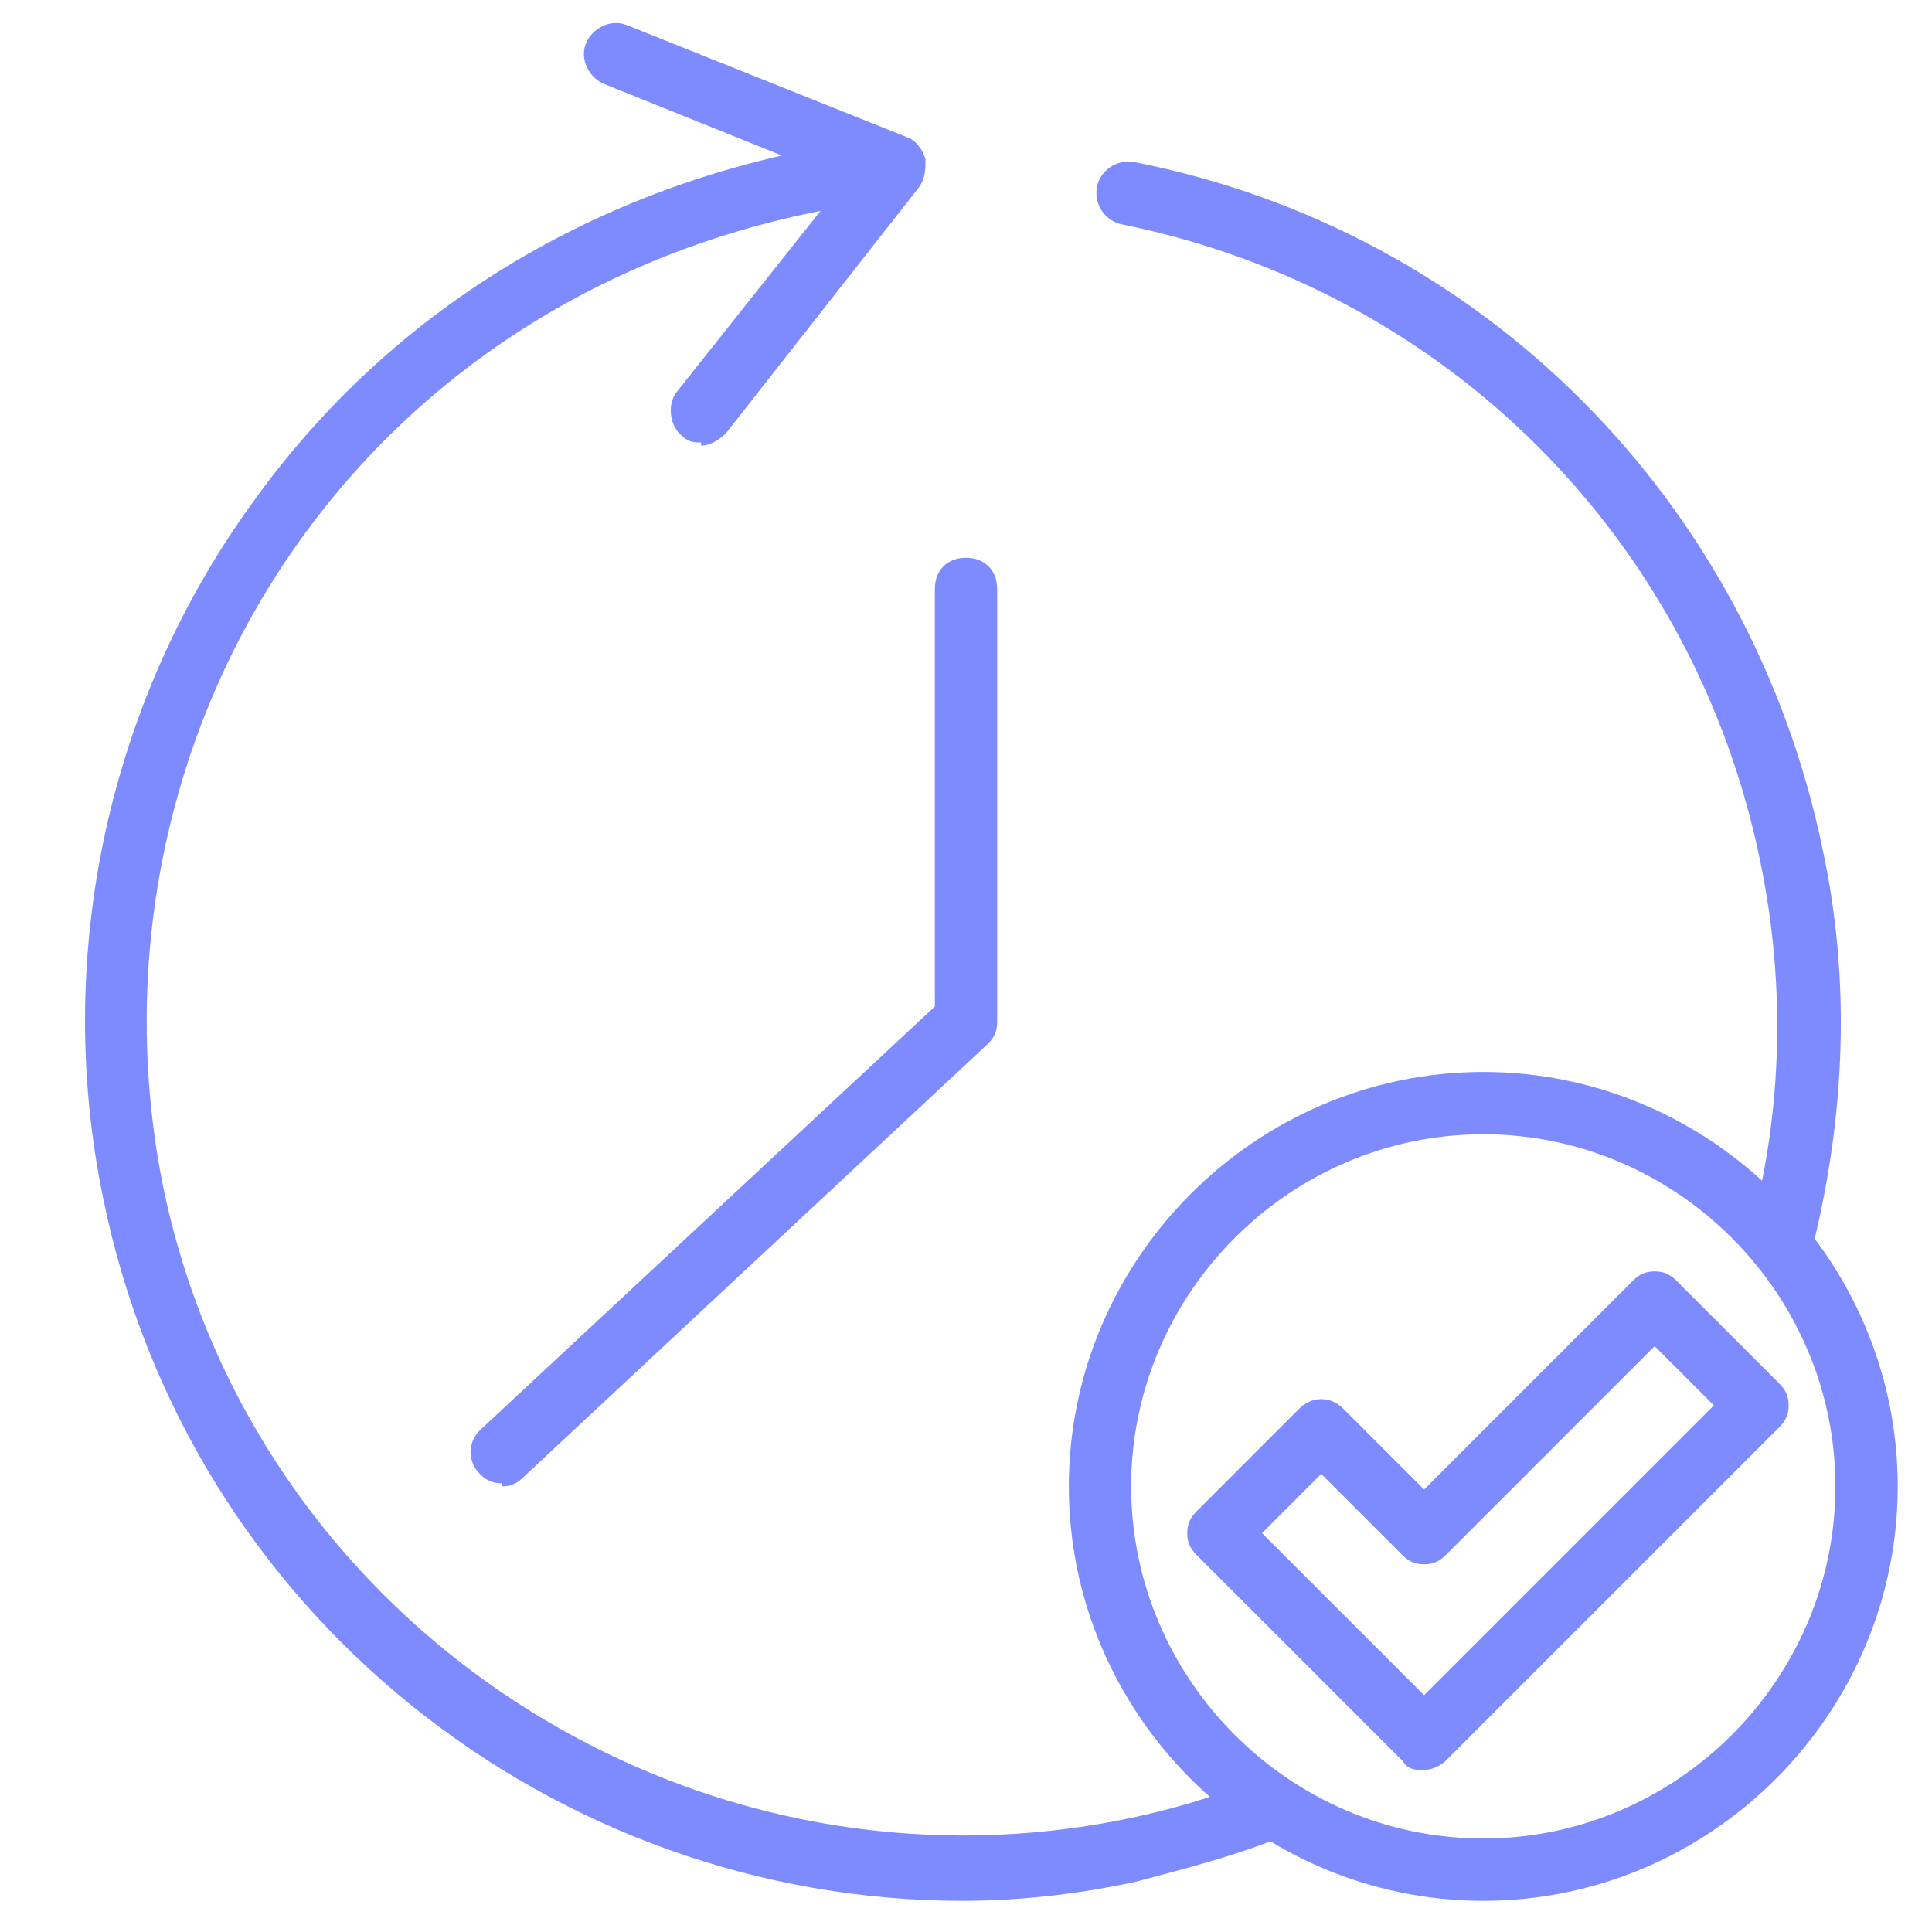
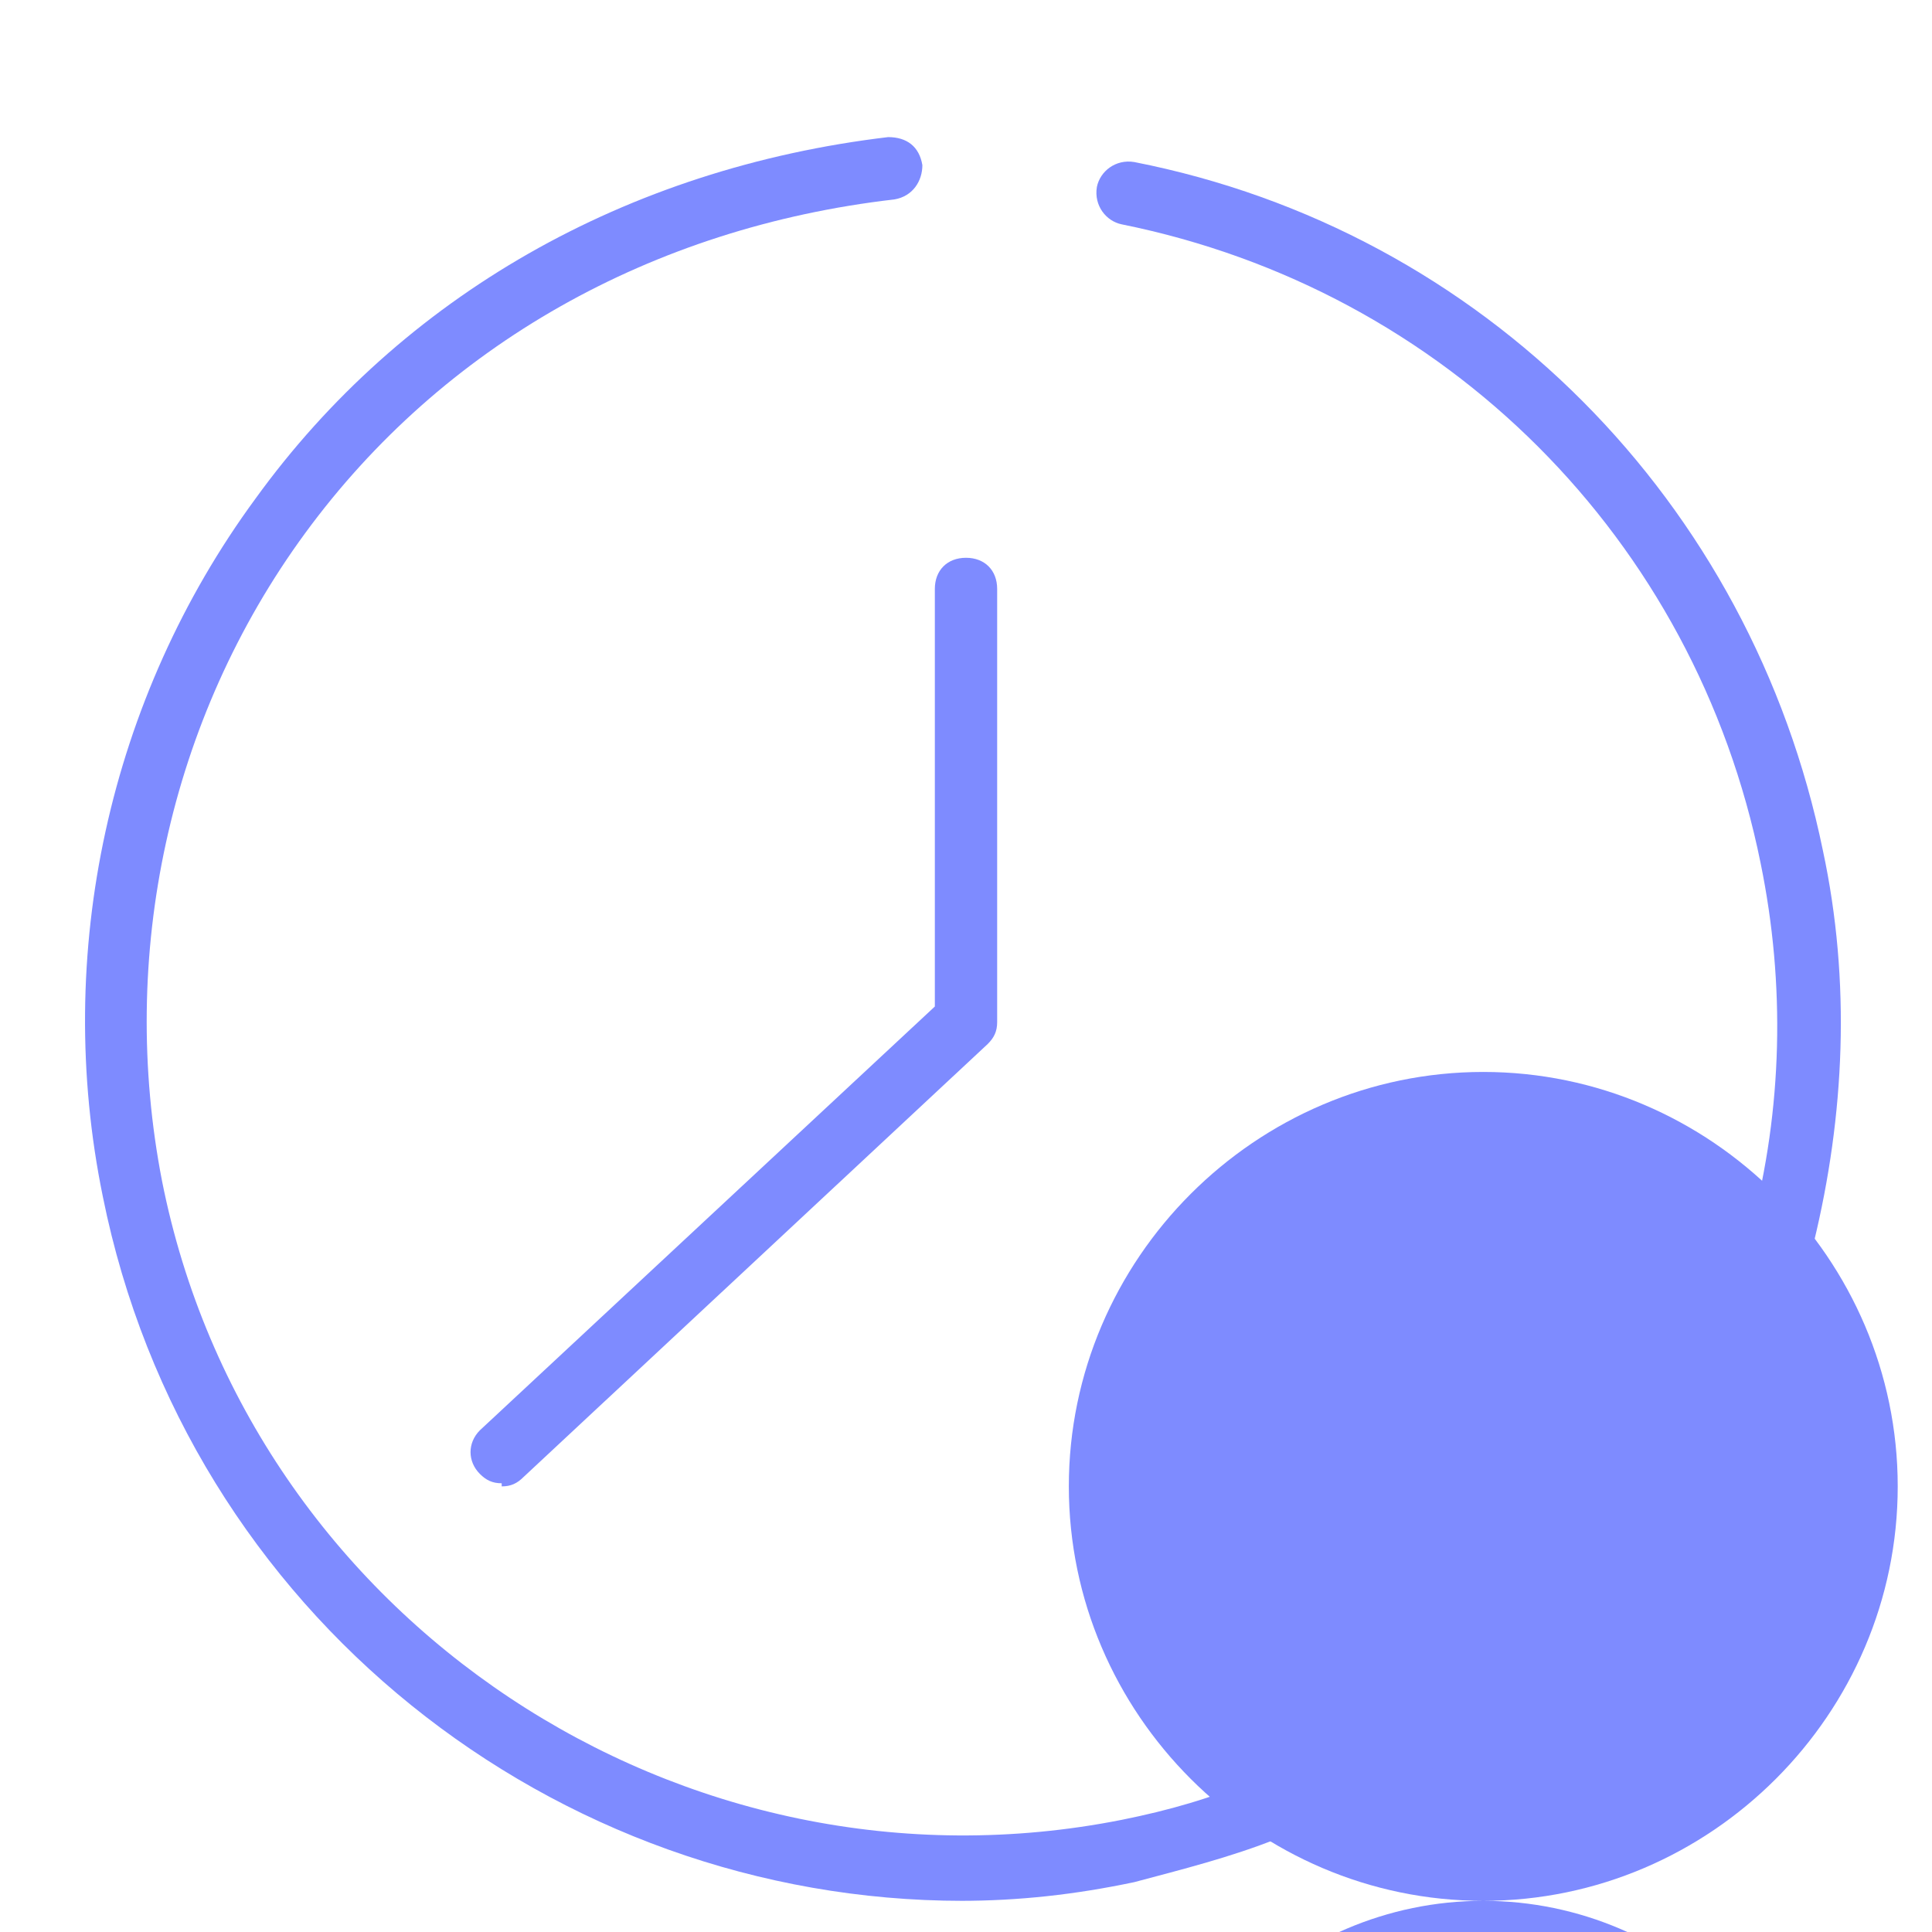
<svg xmlns="http://www.w3.org/2000/svg" id="Layer_1" version="1.1" viewBox="0 0 62 62">
  <defs>
    <style>
      .st0 {
        fill: #7e8bff;
      }
    </style>
  </defs>
  <path class="st0" d="M16.1,47.6c-.3,0-.5-.1-.7-.3-.4-.4-.4-1,0-1.4l14.6-13.6v-13.4c0-.6.4-1,1-1s1,.4,1,1v13.9c0,.3-.1.5-.3.7l-14.9,13.9c-.2.2-.4.3-.7.3Z" />
-   <path class="st0" d="M22.5,14.2c-.2,0-.4,0-.6-.2-.4-.3-.5-1-.2-1.4l5.4-6.8-7.7-3.1c-.5-.2-.8-.8-.6-1.3.2-.5.8-.8,1.3-.6l9,3.6c.3.1.5.4.6.7,0,.3,0,.6-.2.9l-6.2,7.9c-.2.2-.5.4-.8.4Z" />
  <path class="st0" d="M57.2,40.6c0,0-.2,0-.3,0-.5-.1-.9-.7-.7-1.2,1-3.8,1.1-7.8.3-11.7-2.1-10.4-10.1-18.4-20.5-20.5-.5-.1-.9-.6-.8-1.2.1-.5.6-.9,1.2-.8,11.2,2.2,19.8,10.9,22.1,22.1.9,4.2.7,8.5-.3,12.6-.1.5-.5.7-1,.7Z" />
  <path class="st0" d="M30.9,61c-13.1,0-24.9-9.2-27.6-22.6-1.6-7.8.2-16,4.9-22.4,4.7-6.5,11.9-10.6,20.3-11.6.6,0,1,.3,1.1.9,0,.5-.3,1-.9,1.1-7.8.9-14.5,4.7-18.9,10.7-4.4,6-6,13.6-4.6,20.8,2.8,14.1,16.7,23.3,30.8,20.5,1.5-.3,2.9-.7,4.3-1.3.5-.2,1.1,0,1.3.6.2.5,0,1.1-.6,1.3-1.5.6-3.1,1-4.6,1.4-1.9.4-3.7.6-5.6.6Z" />
-   <path class="st0" d="M47.6,61c-7.3,0-13.3-6-13.3-13.3s6-13.3,13.3-13.3,13.3,6,13.3,13.3-6,13.3-13.3,13.3ZM47.6,36.4c-6.2,0-11.3,5.1-11.3,11.3s5.1,11.3,11.3,11.3,11.3-5.1,11.3-11.3-5.1-11.3-11.3-11.3Z" />
+   <path class="st0" d="M47.6,61c-7.3,0-13.3-6-13.3-13.3s6-13.3,13.3-13.3,13.3,6,13.3,13.3-6,13.3-13.3,13.3Zc-6.2,0-11.3,5.1-11.3,11.3s5.1,11.3,11.3,11.3,11.3-5.1,11.3-11.3-5.1-11.3-11.3-11.3Z" />
  <path class="st0" d="M45.7,56.8c-.3,0-.5,0-.7-.3l-6.6-6.6c-.2-.2-.3-.4-.3-.7s.1-.5.3-.7l3.3-3.3c.4-.4,1-.4,1.4,0l2.6,2.6,6.7-6.7c.2-.2.4-.3.7-.3h0c.3,0,.5.1.7.3l3.3,3.3c.2.2.3.4.3.7s-.1.5-.3.7l-10.7,10.7c-.2.2-.5.3-.7.3ZM40.5,49.2l5.2,5.2,9.3-9.3-1.9-1.9-6.7,6.7c-.2.2-.4.3-.7.3h0c-.3,0-.5-.1-.7-.3l-2.6-2.6-1.9,1.9Z" />
</svg>